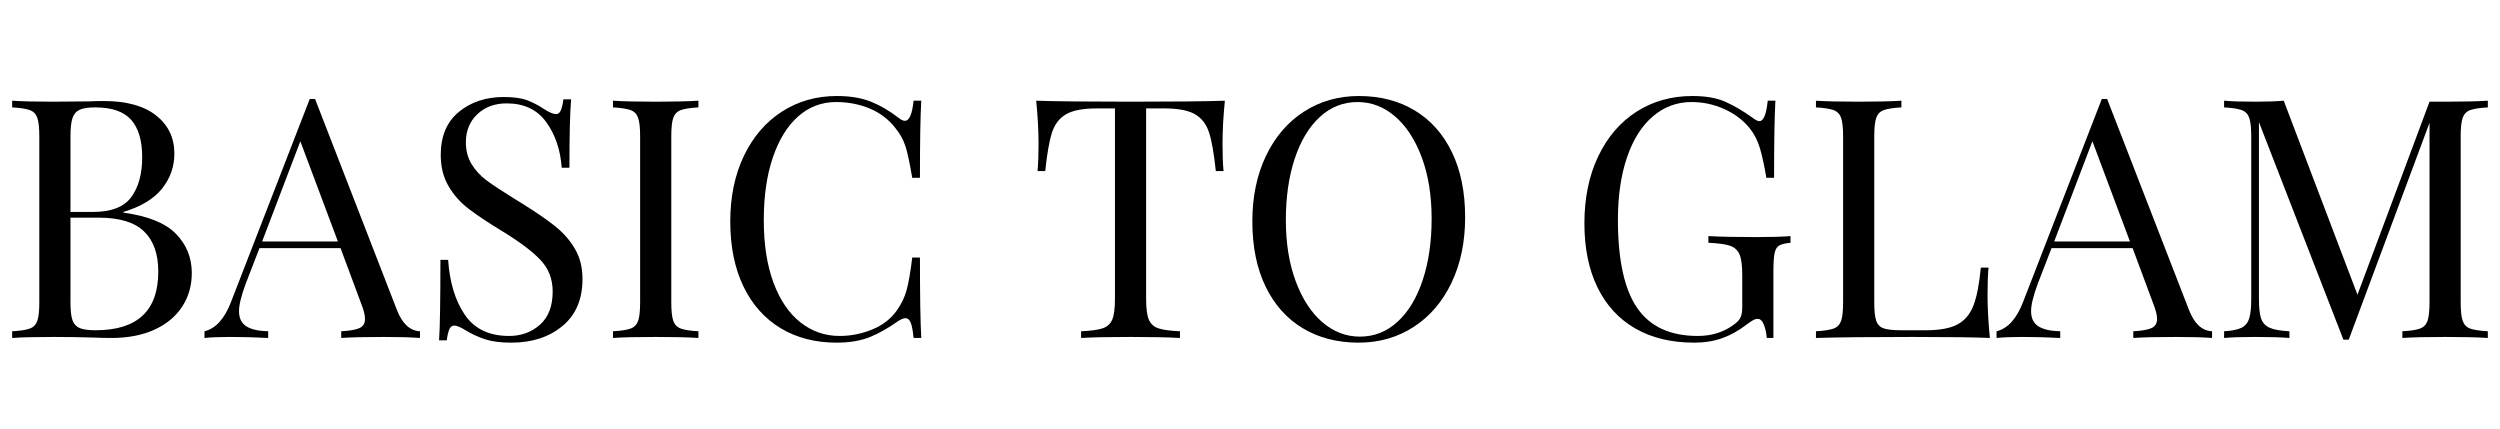
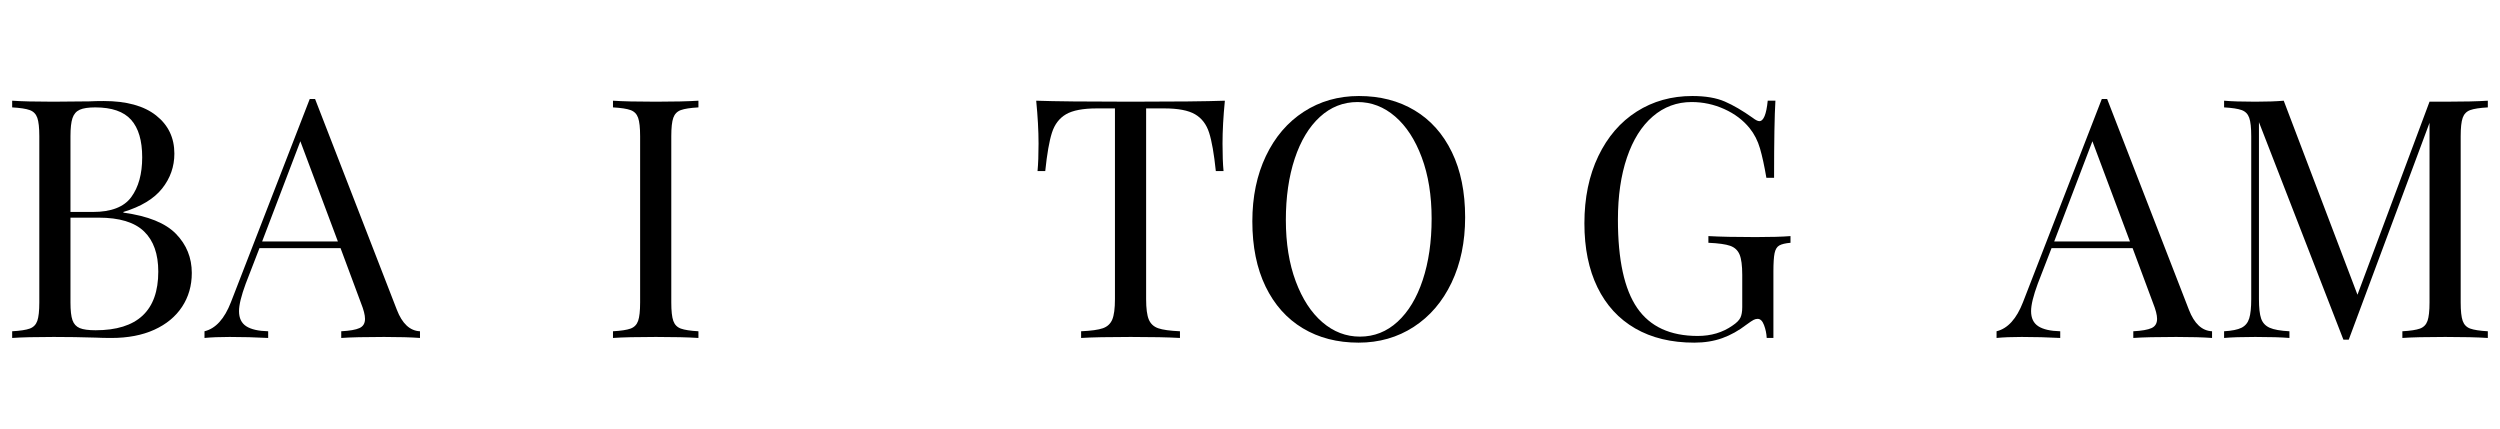
<svg xmlns="http://www.w3.org/2000/svg" xmlns:xlink="http://www.w3.org/1999/xlink" width="2625pt" height="450pt" viewBox="0 0 2625 450" version="1.2">
  <defs>
    <g>
      <symbol overflow="visible" id="glyph0-0">
-         <path style="stroke:none;" d="M 176.641 0 L 21.109 0 L 21.109 -271.641 L 176.641 -271.641 Z M 33.781 -261.094 L 33.781 -10.562 L 163.969 -10.562 L 163.969 -261.094 Z M 33.781 -261.094 " />
-       </symbol>
+         </symbol>
      <symbol overflow="visible" id="glyph0-1">
        <path style="stroke:none;" d="M 131.594 -131.594 C 157.406 -128.082 175.82 -120.633 186.844 -109.25 C 197.875 -97.875 203.391 -84.211 203.391 -68.266 C 203.391 -54.891 199.984 -43.039 193.172 -32.719 C 186.367 -22.395 176.633 -14.359 163.969 -8.609 C 151.301 -2.867 136.289 0 118.938 0 C 112.602 0 107.207 -0.117 102.75 -0.359 C 87.738 -0.828 72.957 -1.062 58.406 -1.062 C 39.176 -1.062 24.633 -0.707 14.781 0 L 14.781 -7.031 C 23.227 -7.5 29.383 -8.438 33.25 -9.844 C 37.125 -11.258 39.766 -13.957 41.172 -17.938 C 42.578 -21.926 43.281 -28.379 43.281 -37.297 L 43.281 -211.828 C 43.281 -220.742 42.578 -227.191 41.172 -231.172 C 39.766 -235.16 37.125 -237.859 33.25 -239.266 C 29.383 -240.68 23.227 -241.625 14.781 -242.094 L 14.781 -249.125 C 24.633 -248.426 38.941 -248.078 57.703 -248.078 L 95.703 -248.422 C 100.16 -248.66 105.207 -248.781 110.844 -248.781 C 134.77 -248.781 153.125 -243.734 165.906 -233.641 C 178.695 -223.555 185.094 -210.188 185.094 -193.531 C 185.094 -179.926 180.812 -167.727 172.25 -156.938 C 163.688 -146.145 150.133 -137.938 131.594 -132.312 Z M 102.047 -242.094 C 94.773 -242.094 89.32 -241.27 85.688 -239.625 C 82.051 -237.977 79.523 -235.047 78.109 -230.828 C 76.703 -226.609 76 -220.273 76 -211.828 L 76 -132.312 L 99.578 -132.312 C 118.816 -132.312 132.25 -137.531 139.875 -147.969 C 147.5 -158.406 151.312 -172.301 151.312 -189.656 C 151.312 -207.25 147.438 -220.383 139.688 -229.062 C 131.945 -237.75 119.398 -242.094 102.047 -242.094 Z M 102.391 -8.094 C 146.266 -8.094 168.203 -28.617 168.203 -69.672 C 168.203 -88.203 163.211 -102.273 153.234 -111.891 C 143.266 -121.516 127.375 -126.328 105.562 -126.328 L 76 -126.328 L 76 -37.297 C 76 -28.848 76.703 -22.629 78.109 -18.641 C 79.523 -14.66 82.051 -11.906 85.688 -10.375 C 89.32 -8.852 94.891 -8.094 102.391 -8.094 Z M 102.391 -8.094 " />
      </symbol>
      <symbol overflow="visible" id="glyph0-2">
        <path style="stroke:none;" d="M 199.516 -29.562 C 205.141 -15.008 213.234 -7.5 223.797 -7.031 L 223.797 0 C 214.41 -0.707 201.859 -1.062 186.141 -1.062 C 165.961 -1.062 150.953 -0.707 141.109 0 L 141.109 -7.031 C 150.016 -7.5 156.398 -8.613 160.266 -10.375 C 164.141 -12.133 166.078 -15.363 166.078 -20.062 C 166.078 -24.039 164.672 -29.551 161.859 -36.594 L 140.391 -94.297 L 55.25 -94.297 L 40.812 -57 C 36.125 -44.332 33.781 -34.719 33.781 -28.156 C 33.781 -20.875 36.301 -15.594 41.344 -12.312 C 46.383 -9.031 54.066 -7.27 64.391 -7.031 L 64.391 0 C 51.023 -0.707 37.535 -1.062 23.922 -1.062 C 13.367 -1.062 4.57 -0.707 -2.469 0 L -2.469 -7.031 C 9.258 -9.852 18.523 -20.062 25.328 -37.656 L 108.031 -250.891 L 113.656 -250.891 Z M 137.578 -101.344 L 98.172 -206.547 L 58.062 -101.344 Z M 137.578 -101.344 " />
      </symbol>
      <symbol overflow="visible" id="glyph0-3">
-         <path style="stroke:none;" d="M 90.078 -253 C 100.398 -253 108.551 -251.883 114.531 -249.656 C 120.52 -247.426 126.68 -244.203 133.016 -239.984 C 138.172 -236.691 142.156 -235.047 144.969 -235.047 C 147.082 -235.047 148.723 -236.273 149.891 -238.734 C 151.066 -241.203 152.008 -245.133 152.719 -250.531 L 160.812 -250.531 C 159.633 -236.926 159.047 -213 159.047 -178.75 L 150.953 -178.75 C 149.547 -197.75 144.094 -213.758 134.594 -226.781 C 125.094 -239.801 111.312 -246.312 93.25 -246.312 C 80.582 -246.312 70.258 -242.5 62.281 -234.875 C 54.301 -227.25 50.312 -217.457 50.312 -205.5 C 50.312 -196.582 52.363 -188.836 56.469 -182.266 C 60.582 -175.703 65.805 -170.07 72.141 -165.375 C 78.473 -160.688 87.504 -154.707 99.234 -147.438 L 109.438 -141.109 C 124.207 -131.953 135.875 -123.914 144.438 -117 C 153 -110.082 159.859 -102.164 165.016 -93.25 C 170.18 -84.332 172.766 -73.895 172.766 -61.938 C 172.766 -40.582 165.727 -24.098 151.656 -12.484 C 137.582 -0.879 119.754 4.922 98.172 4.922 C 86.91 4.922 77.703 3.75 70.547 1.406 C 63.391 -0.938 56.531 -4.102 49.969 -8.094 C 44.801 -11.375 40.812 -13.016 38 -13.016 C 35.883 -13.016 34.238 -11.781 33.062 -9.312 C 31.895 -6.852 30.961 -2.926 30.266 2.469 L 22.172 2.469 C 23.109 -10.438 23.578 -38.586 23.578 -81.984 L 31.672 -81.984 C 33.305 -58.297 39.164 -39.062 49.25 -24.281 C 59.344 -9.5 74.828 -2.109 95.703 -2.109 C 108.379 -2.109 119.172 -6.035 128.078 -13.891 C 136.992 -21.754 141.453 -33.426 141.453 -48.906 C 141.453 -62.039 137.051 -73.18 128.25 -82.328 C 119.457 -91.484 105.562 -101.805 86.562 -113.297 C 72.719 -121.742 61.516 -129.25 52.953 -135.812 C 44.391 -142.383 37.41 -150.301 32.016 -159.562 C 26.617 -168.832 23.922 -179.688 23.922 -192.125 C 23.922 -211.832 30.254 -226.906 42.922 -237.344 C 55.598 -247.781 71.316 -253 90.078 -253 Z M 90.078 -253 " />
-       </symbol>
+         </symbol>
      <symbol overflow="visible" id="glyph0-4">
        <path style="stroke:none;" d="M 104.5 -242.094 C 96.062 -241.625 89.906 -240.68 86.031 -239.266 C 82.164 -237.859 79.523 -235.16 78.109 -231.172 C 76.703 -227.191 76 -220.742 76 -211.828 L 76 -37.297 C 76 -28.379 76.703 -21.926 78.109 -17.938 C 79.523 -13.957 82.164 -11.258 86.031 -9.844 C 89.906 -8.438 96.062 -7.5 104.5 -7.031 L 104.5 0 C 93.719 -0.707 78.82 -1.062 59.812 -1.062 C 39.645 -1.062 24.633 -0.707 14.781 0 L 14.781 -7.031 C 23.227 -7.5 29.383 -8.438 33.25 -9.844 C 37.125 -11.258 39.766 -13.957 41.172 -17.938 C 42.578 -21.926 43.281 -28.379 43.281 -37.297 L 43.281 -211.828 C 43.281 -220.742 42.578 -227.191 41.172 -231.172 C 39.766 -235.16 37.125 -237.859 33.25 -239.266 C 29.383 -240.68 23.227 -241.625 14.781 -242.094 L 14.781 -249.125 C 24.633 -248.426 39.645 -248.078 59.812 -248.078 C 78.582 -248.078 93.477 -248.426 104.5 -249.125 Z M 104.5 -242.094 " />
      </symbol>
      <symbol overflow="visible" id="glyph0-5">
-         <path style="stroke:none;" d="M 130.547 -254.047 C 144.617 -254.047 156.582 -252.051 166.438 -248.062 C 176.289 -244.082 185.91 -238.457 195.297 -231.188 C 197.867 -229.07 200.094 -228.016 201.969 -228.016 C 206.664 -228.016 209.719 -235.051 211.125 -249.125 L 219.219 -249.125 C 218.281 -233.875 217.812 -206.898 217.812 -168.203 L 209.719 -168.203 C 207.133 -183.441 204.785 -194.406 202.672 -201.094 C 200.566 -207.781 197.051 -214.176 192.125 -220.281 C 185.082 -229.426 176.109 -236.285 165.203 -240.859 C 154.297 -245.43 142.508 -247.719 129.844 -247.719 C 114.594 -247.719 101.281 -242.672 89.906 -232.578 C 78.531 -222.492 69.676 -208.129 63.344 -189.484 C 57.008 -170.836 53.844 -148.961 53.844 -123.859 C 53.844 -98.285 57.242 -76.348 64.047 -58.047 C 70.848 -39.754 80.285 -25.859 92.359 -16.359 C 104.441 -6.859 118.109 -2.109 133.359 -2.109 C 145.086 -2.109 156.461 -4.336 167.484 -8.797 C 178.516 -13.254 187.195 -19.941 193.531 -28.859 C 198.219 -35.422 201.617 -42.453 203.734 -49.953 C 205.848 -57.461 207.844 -68.961 209.719 -84.453 L 217.812 -84.453 C 217.812 -44.098 218.281 -15.945 219.219 0 L 211.125 0 C 210.414 -7.508 209.414 -12.848 208.125 -16.016 C 206.844 -19.18 205.031 -20.766 202.688 -20.766 C 200.801 -20.766 198.336 -19.828 195.297 -17.953 C 184.734 -10.441 174.645 -4.75 165.031 -0.875 C 155.414 2.988 143.801 4.922 130.188 4.922 C 107.906 4.922 88.379 -0.117 71.609 -10.203 C 54.836 -20.285 41.816 -34.883 32.547 -54 C 23.285 -73.125 18.656 -95.941 18.656 -122.453 C 18.656 -148.254 23.406 -171.125 32.906 -191.062 C 42.406 -211.008 55.656 -226.492 72.656 -237.516 C 89.664 -248.535 108.961 -254.047 130.547 -254.047 Z M 130.547 -254.047 " />
-       </symbol>
+         </symbol>
      <symbol overflow="visible" id="glyph0-6">
        <path style="stroke:none;" d="" />
      </symbol>
      <symbol overflow="visible" id="glyph0-7">
        <path style="stroke:none;" d="M 208.312 -249.125 C 206.664 -232.469 205.844 -217.457 205.844 -204.094 C 205.844 -192.363 206.195 -182.742 206.906 -175.234 L 198.812 -175.234 C 196.938 -193.297 194.586 -206.723 191.766 -215.516 C 188.953 -224.316 184.023 -230.77 176.984 -234.875 C 169.953 -238.977 159.164 -241.031 144.625 -241.031 L 125.625 -241.031 L 125.625 -40.812 C 125.625 -30.957 126.562 -23.801 128.438 -19.344 C 130.312 -14.895 133.594 -11.848 138.281 -10.203 C 142.977 -8.555 150.602 -7.5 161.156 -7.031 L 161.156 0 C 148.957 -0.707 131.719 -1.062 109.438 -1.062 C 85.977 -1.062 68.617 -0.707 57.359 0 L 57.359 -7.031 C 67.91 -7.5 75.531 -8.555 80.219 -10.203 C 84.914 -11.848 88.203 -14.895 90.078 -19.344 C 91.953 -23.801 92.891 -30.957 92.891 -40.812 L 92.891 -241.031 L 73.891 -241.031 C 59.348 -241.031 48.555 -238.977 41.516 -234.875 C 34.484 -230.77 29.555 -224.316 26.734 -215.516 C 23.922 -206.723 21.578 -193.297 19.703 -175.234 L 11.609 -175.234 C 12.316 -182.742 12.672 -192.363 12.672 -204.094 C 12.672 -217.457 11.848 -232.469 10.203 -249.125 C 29.672 -248.426 62.75 -248.078 109.438 -248.078 C 155.883 -248.078 188.844 -248.426 208.312 -249.125 Z M 208.312 -249.125 " />
      </symbol>
      <symbol overflow="visible" id="glyph0-8">
        <path style="stroke:none;" d="M 130.547 -254.047 C 152.828 -254.047 172.352 -249.004 189.125 -238.922 C 205.906 -228.836 218.926 -214.234 228.188 -195.109 C 237.457 -175.992 242.094 -153.18 242.094 -126.672 C 242.094 -100.867 237.344 -78 227.844 -58.062 C 218.344 -38.125 205.086 -22.641 188.078 -11.609 C 171.066 -0.586 151.77 4.922 130.188 4.922 C 107.906 4.922 88.379 -0.117 71.609 -10.203 C 54.836 -20.285 41.816 -34.883 32.547 -54 C 23.285 -73.125 18.656 -95.941 18.656 -122.453 C 18.656 -148.254 23.406 -171.125 32.906 -191.062 C 42.406 -211.008 55.656 -226.492 72.656 -237.516 C 89.664 -248.535 108.961 -254.047 130.547 -254.047 Z M 129.141 -247.719 C 114.129 -247.719 100.93 -242.5 89.547 -232.062 C 78.172 -221.625 69.375 -207.02 63.156 -188.25 C 56.945 -169.488 53.844 -148.023 53.844 -123.859 C 53.844 -99.461 57.301 -78 64.219 -59.469 C 71.133 -40.938 80.457 -26.625 92.188 -16.531 C 103.914 -6.445 117.051 -1.406 131.594 -1.406 C 146.613 -1.406 159.812 -6.625 171.188 -17.062 C 182.562 -27.5 191.359 -42.102 197.578 -60.875 C 203.797 -79.645 206.906 -101.109 206.906 -125.266 C 206.906 -149.66 203.441 -171.125 196.516 -189.656 C 189.598 -208.188 180.273 -222.492 168.547 -232.578 C 156.816 -242.672 143.68 -247.719 129.141 -247.719 Z M 129.141 -247.719 " />
      </symbol>
      <symbol overflow="visible" id="glyph0-9">
        <path style="stroke:none;" d="M 132.312 -254.047 C 146.145 -254.047 157.52 -252.109 166.438 -248.234 C 175.352 -244.367 185.086 -238.688 195.641 -231.188 C 198.691 -228.832 201.039 -227.656 202.688 -227.656 C 207.133 -227.656 210.066 -234.812 211.484 -249.125 L 219.562 -249.125 C 218.625 -233.875 218.156 -206.898 218.156 -168.203 L 210.062 -168.203 C 207.957 -180.629 205.727 -190.891 203.375 -198.984 C 201.031 -207.078 197.395 -214.176 192.469 -220.281 C 185.664 -228.719 176.812 -235.398 165.906 -240.328 C 155 -245.254 143.562 -247.719 131.594 -247.719 C 116.113 -247.719 102.508 -242.672 90.781 -232.578 C 79.051 -222.492 70.02 -208.129 63.688 -189.484 C 57.352 -170.836 54.188 -149.082 54.188 -124.219 C 54.188 -81.988 60.93 -51.078 74.422 -31.484 C 87.91 -11.898 109.082 -2.109 137.938 -2.109 C 152.008 -2.109 164.207 -5.742 174.531 -13.016 C 178.75 -15.828 181.504 -18.582 182.797 -21.281 C 184.086 -23.977 184.734 -27.676 184.734 -32.375 L 184.734 -66.156 C 184.734 -76.008 183.797 -83.16 181.922 -87.609 C 180.047 -92.066 176.758 -95.117 172.062 -96.766 C 167.375 -98.41 159.75 -99.469 149.188 -99.938 L 149.188 -106.969 C 161.395 -106.27 177.938 -105.922 198.812 -105.922 C 214.758 -105.922 226.957 -106.27 235.406 -106.969 L 235.406 -99.938 C 230.008 -99.469 226.078 -98.523 223.609 -97.109 C 221.148 -95.703 219.508 -93.004 218.688 -89.016 C 217.863 -85.035 217.453 -78.586 217.453 -69.672 L 217.453 0 L 210.422 0 C 210.18 -4.688 209.238 -9.203 207.594 -13.547 C 205.957 -17.891 203.734 -20.062 200.922 -20.062 C 199.516 -20.062 198.109 -19.707 196.703 -19 C 195.297 -18.301 192.832 -16.66 189.312 -14.078 C 181.102 -7.742 172.598 -2.992 163.797 0.172 C 155.004 3.336 145.211 4.922 134.422 4.922 C 110.254 4.922 89.551 -0.062 72.312 -10.031 C 55.07 -20 41.875 -34.363 32.719 -53.125 C 23.57 -71.895 19 -94.301 19 -120.344 C 19 -147.082 23.863 -170.598 33.594 -190.891 C 43.332 -211.18 56.766 -226.781 73.891 -237.688 C 91.016 -248.594 110.488 -254.047 132.312 -254.047 Z M 132.312 -254.047 " />
      </symbol>
      <symbol overflow="visible" id="glyph0-10">
-         <path style="stroke:none;" d="M 104.5 -242.094 C 96.062 -241.625 89.906 -240.68 86.031 -239.266 C 82.164 -237.859 79.523 -235.16 78.109 -231.172 C 76.703 -227.191 76 -220.742 76 -211.828 L 76 -37.297 C 76 -28.379 76.703 -21.926 78.109 -17.938 C 79.523 -13.957 82.164 -11.32 86.031 -10.031 C 89.906 -8.738 96.062 -8.094 104.5 -8.094 L 130.188 -8.094 C 144.738 -8.094 155.82 -10.145 163.438 -14.25 C 171.062 -18.352 176.633 -24.977 180.156 -34.125 C 183.676 -43.281 186.258 -56.535 187.906 -73.891 L 196 -73.891 C 195.289 -66.617 194.938 -57.004 194.938 -45.047 C 194.938 -31.672 195.758 -16.656 197.406 0 C 181.445 -0.707 154.586 -1.062 116.828 -1.062 C 71.785 -1.062 37.77 -0.707 14.781 0 L 14.781 -7.031 C 23.227 -7.5 29.383 -8.438 33.25 -9.844 C 37.125 -11.258 39.766 -13.957 41.172 -17.938 C 42.578 -21.926 43.281 -28.379 43.281 -37.297 L 43.281 -211.828 C 43.281 -220.742 42.578 -227.191 41.172 -231.172 C 39.766 -235.16 37.125 -237.859 33.25 -239.266 C 29.383 -240.68 23.227 -241.625 14.781 -242.094 L 14.781 -249.125 C 24.633 -248.426 39.645 -248.078 59.812 -248.078 C 78.582 -248.078 93.477 -248.426 104.5 -249.125 Z M 104.5 -242.094 " />
-       </symbol>
+         </symbol>
      <symbol overflow="visible" id="glyph0-11">
        <path style="stroke:none;" d="M 291.703 -242.094 C 283.254 -241.625 277.094 -240.68 273.219 -239.266 C 269.352 -237.859 266.719 -235.16 265.312 -231.172 C 263.906 -227.191 263.203 -220.742 263.203 -211.828 L 263.203 -37.297 C 263.203 -28.379 263.906 -21.926 265.312 -17.938 C 266.719 -13.957 269.352 -11.258 273.219 -9.844 C 277.094 -8.438 283.254 -7.5 291.703 -7.031 L 291.703 0 C 280.91 -0.707 266.016 -1.062 247.016 -1.062 C 226.836 -1.062 211.82 -0.707 201.969 0 L 201.969 -7.031 C 210.414 -7.5 216.57 -8.438 220.438 -9.844 C 224.312 -11.258 226.953 -13.957 228.359 -17.938 C 229.773 -21.926 230.484 -28.379 230.484 -37.297 L 230.484 -225.906 L 145.672 1.766 L 140.047 1.766 L 51.375 -226.609 L 51.375 -40.812 C 51.375 -31.664 52.133 -24.863 53.656 -20.406 C 55.188 -15.945 58.176 -12.719 62.625 -10.719 C 67.082 -8.727 74.004 -7.5 83.391 -7.031 L 83.391 0 C 74.953 -0.707 62.988 -1.062 47.5 -1.062 C 33.426 -1.062 22.52 -0.707 14.781 0 L 14.781 -7.031 C 22.988 -7.5 29.086 -8.727 33.078 -10.719 C 37.066 -12.719 39.766 -16.004 41.172 -20.578 C 42.578 -25.16 43.281 -31.906 43.281 -40.812 L 43.281 -211.828 C 43.281 -220.742 42.578 -227.191 41.172 -231.172 C 39.766 -235.16 37.125 -237.859 33.25 -239.266 C 29.383 -240.68 23.227 -241.625 14.781 -242.094 L 14.781 -249.125 C 22.52 -248.426 33.426 -248.078 47.5 -248.078 C 59.695 -248.078 69.664 -248.426 77.406 -249.125 L 154.828 -45.391 L 230.484 -248.078 L 247.016 -248.078 C 266.016 -248.078 280.91 -248.426 291.703 -249.125 Z M 291.703 -242.094 " />
      </symbol>
    </g>
  </defs>
  <g id="surface1">
    <g style="fill:rgb(0%,0%,0%);fill-opacity:1;">
      <use xlink:href="#glyph0-1" x="-2.007" y="354.859" />
    </g>
    <g style="fill:rgb(0%,0%,0%);fill-opacity:1;">
      <use xlink:href="#glyph0-2" x="217.192" y="354.859" />
    </g>
    <g style="fill:rgb(0%,0%,0%);fill-opacity:1;">
      <use xlink:href="#glyph0-3" x="438.854" y="354.859" />
    </g>
    <g style="fill:rgb(0%,0%,0%);fill-opacity:1;">
      <use xlink:href="#glyph0-4" x="628.85" y="354.859" />
    </g>
    <g style="fill:rgb(0%,0%,0%);fill-opacity:1;">
      <use xlink:href="#glyph0-5" x="748.126" y="354.859" />
    </g>
    <g style="fill:rgb(0%,0%,0%);fill-opacity:1;">
      <use xlink:href="#glyph0-6" x="990.195" y="354.859" />
    </g>
    <g style="fill:rgb(0%,0%,0%);fill-opacity:1;">
      <use xlink:href="#glyph0-7" x="1077.804" y="354.859" />
    </g>
    <g style="fill:rgb(0%,0%,0%);fill-opacity:1;">
      <use xlink:href="#glyph0-8" x="1296.299" y="354.859" />
    </g>
    <g style="fill:rgb(0%,0%,0%);fill-opacity:1;">
      <use xlink:href="#glyph0-6" x="1557.016" y="354.859" />
    </g>
    <g style="fill:rgb(0%,0%,0%);fill-opacity:1;">
      <use xlink:href="#glyph0-9" x="1644.625" y="354.859" />
    </g>
    <g style="fill:rgb(0%,0%,0%);fill-opacity:1;">
      <use xlink:href="#glyph0-10" x="1891.972" y="354.859" />
    </g>
    <g style="fill:rgb(0%,0%,0%);fill-opacity:1;">
      <use xlink:href="#glyph0-2" x="2098.856" y="354.859" />
    </g>
    <g style="fill:rgb(0%,0%,0%);fill-opacity:1;">
      <use xlink:href="#glyph0-11" x="2320.518" y="354.859" />
    </g>
  </g>
</svg>